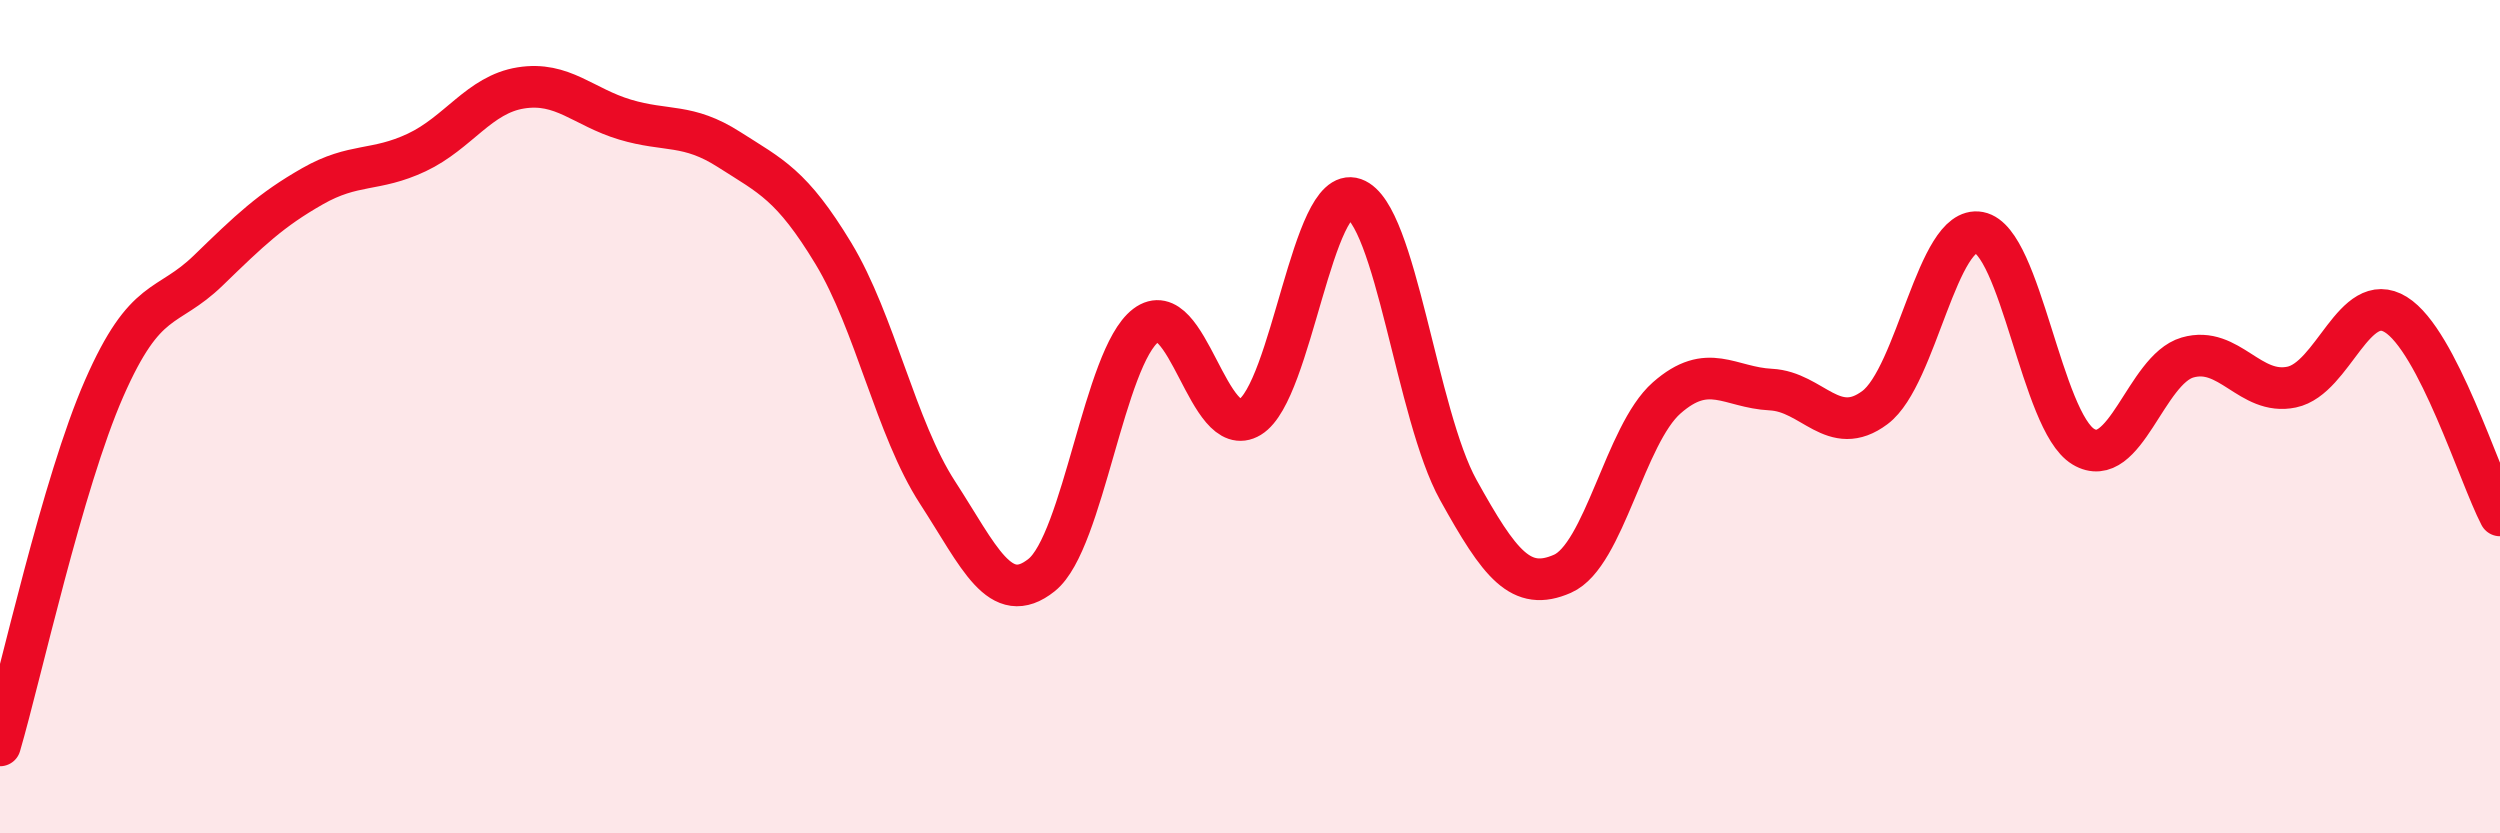
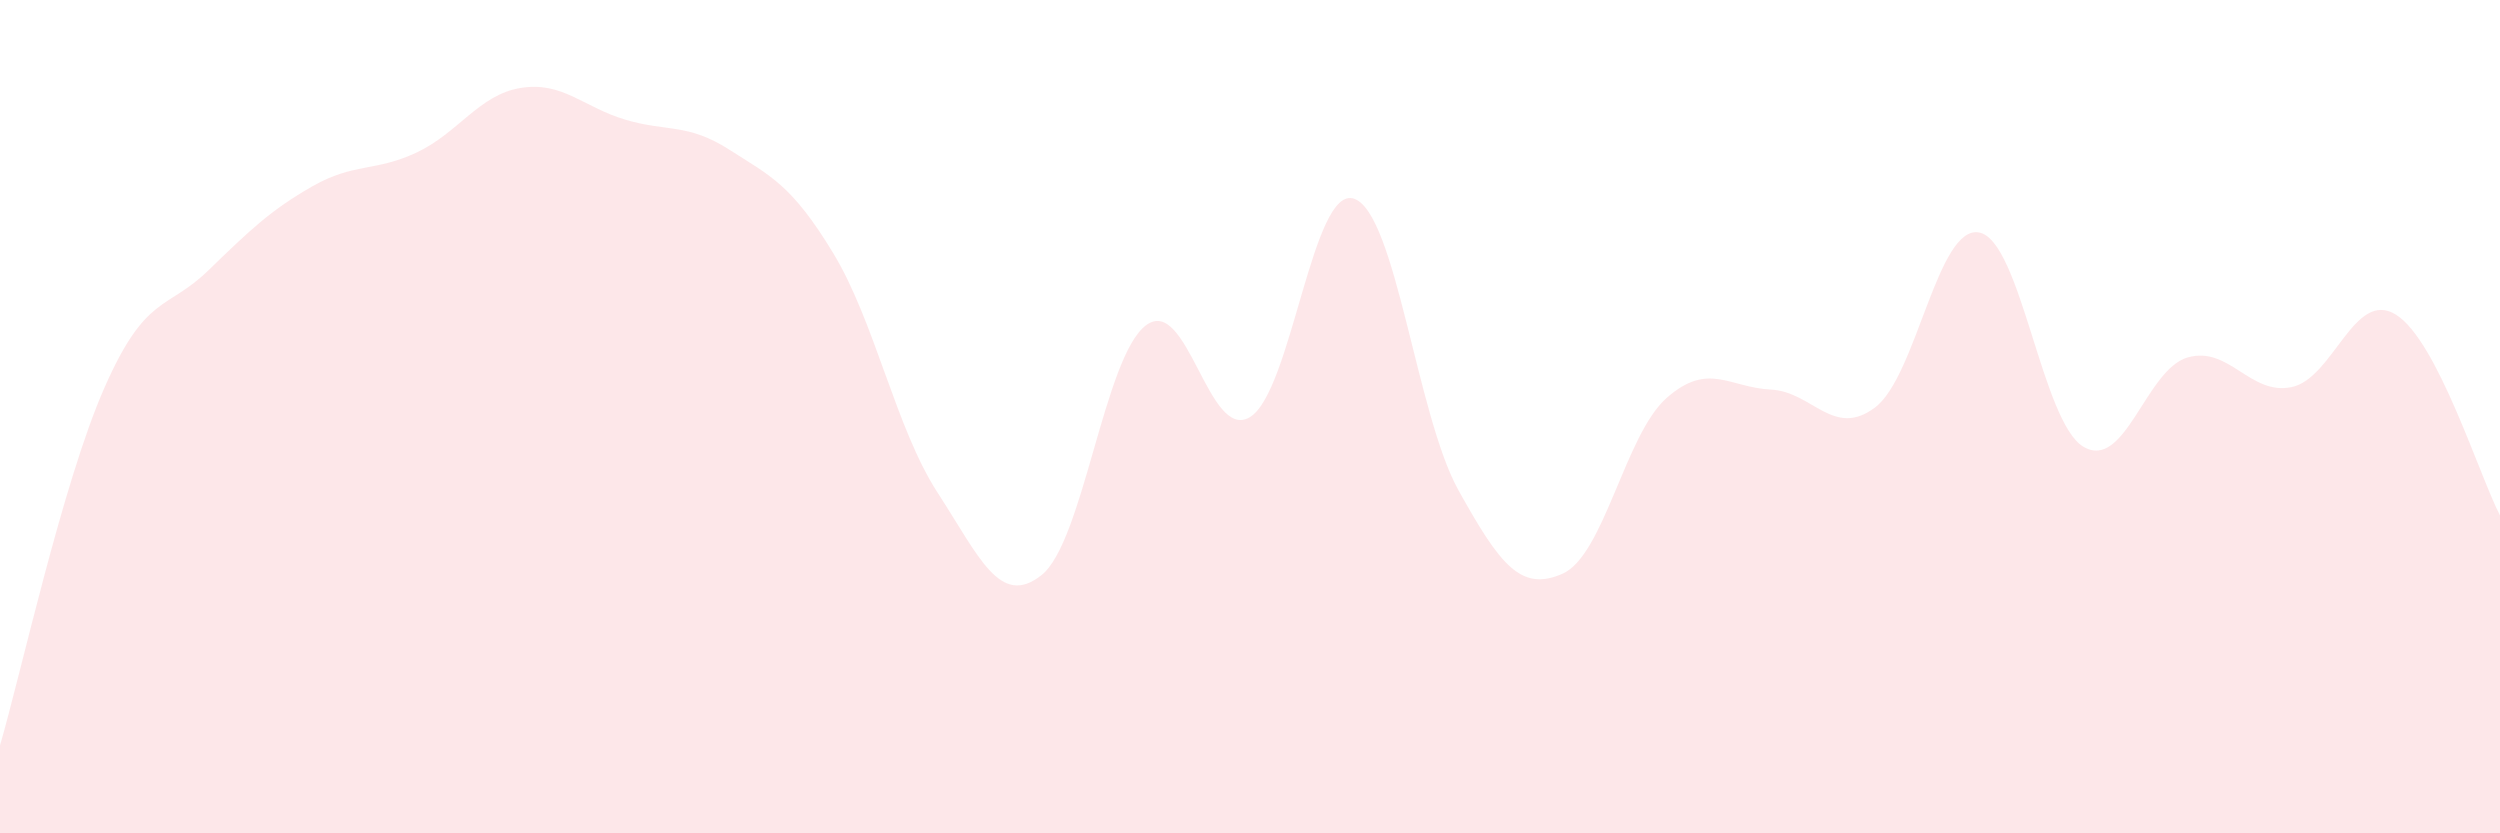
<svg xmlns="http://www.w3.org/2000/svg" width="60" height="20" viewBox="0 0 60 20">
  <path d="M 0,17.89 C 0.5,16.18 1.5,11.6 2.5,9.32 C 3.5,7.04 4,7.46 5,6.49 C 6,5.52 6.5,5.04 7.5,4.47 C 8.5,3.9 9,4.13 10,3.66 C 11,3.19 11.5,2.27 12.5,2.11 C 13.5,1.95 14,2.57 15,2.87 C 16,3.17 16.5,2.95 17.5,3.59 C 18.5,4.23 19,4.43 20,6.08 C 21,7.73 21.5,10.28 22.5,11.82 C 23.5,13.36 24,14.6 25,13.8 C 26,13 26.5,8.57 27.5,7.81 C 28.5,7.05 29,10.62 30,10.01 C 31,9.4 31.5,4.42 32.5,4.77 C 33.5,5.12 34,9.96 35,11.76 C 36,13.56 36.5,14.21 37.5,13.77 C 38.5,13.33 39,10.43 40,9.55 C 41,8.67 41.5,9.3 42.5,9.35 C 43.5,9.4 44,10.53 45,9.78 C 46,9.03 46.5,5.39 47.5,5.58 C 48.5,5.77 49,10.12 50,10.72 C 51,11.32 51.5,8.87 52.5,8.58 C 53.5,8.29 54,9.5 55,9.29 C 56,9.08 56.5,6.93 57.5,7.55 C 58.5,8.17 59.5,11.41 60,12.37L60 20L0 20Z" fill="#EB0A25" opacity="0.1" stroke-linecap="round" stroke-linejoin="round" />
-   <path d="M 0,17.89 C 0.5,16.18 1.5,11.6 2.5,9.32 C 3.5,7.04 4,7.46 5,6.49 C 6,5.52 6.5,5.04 7.5,4.47 C 8.5,3.9 9,4.13 10,3.66 C 11,3.19 11.5,2.27 12.5,2.11 C 13.5,1.95 14,2.57 15,2.87 C 16,3.17 16.5,2.95 17.5,3.59 C 18.5,4.23 19,4.43 20,6.08 C 21,7.73 21.5,10.28 22.5,11.82 C 23.5,13.36 24,14.6 25,13.8 C 26,13 26.5,8.57 27.5,7.81 C 28.5,7.05 29,10.62 30,10.01 C 31,9.4 31.5,4.42 32.5,4.77 C 33.5,5.12 34,9.96 35,11.76 C 36,13.56 36.5,14.21 37.5,13.77 C 38.5,13.33 39,10.43 40,9.55 C 41,8.67 41.5,9.3 42.5,9.35 C 43.5,9.4 44,10.53 45,9.78 C 46,9.03 46.5,5.39 47.5,5.58 C 48.5,5.77 49,10.12 50,10.72 C 51,11.32 51.5,8.87 52.5,8.58 C 53.5,8.29 54,9.5 55,9.29 C 56,9.08 56.5,6.93 57.5,7.55 C 58.5,8.17 59.5,11.41 60,12.37" stroke="#EB0A25" stroke-width="1" fill="none" stroke-linecap="round" stroke-linejoin="round" />
</svg>